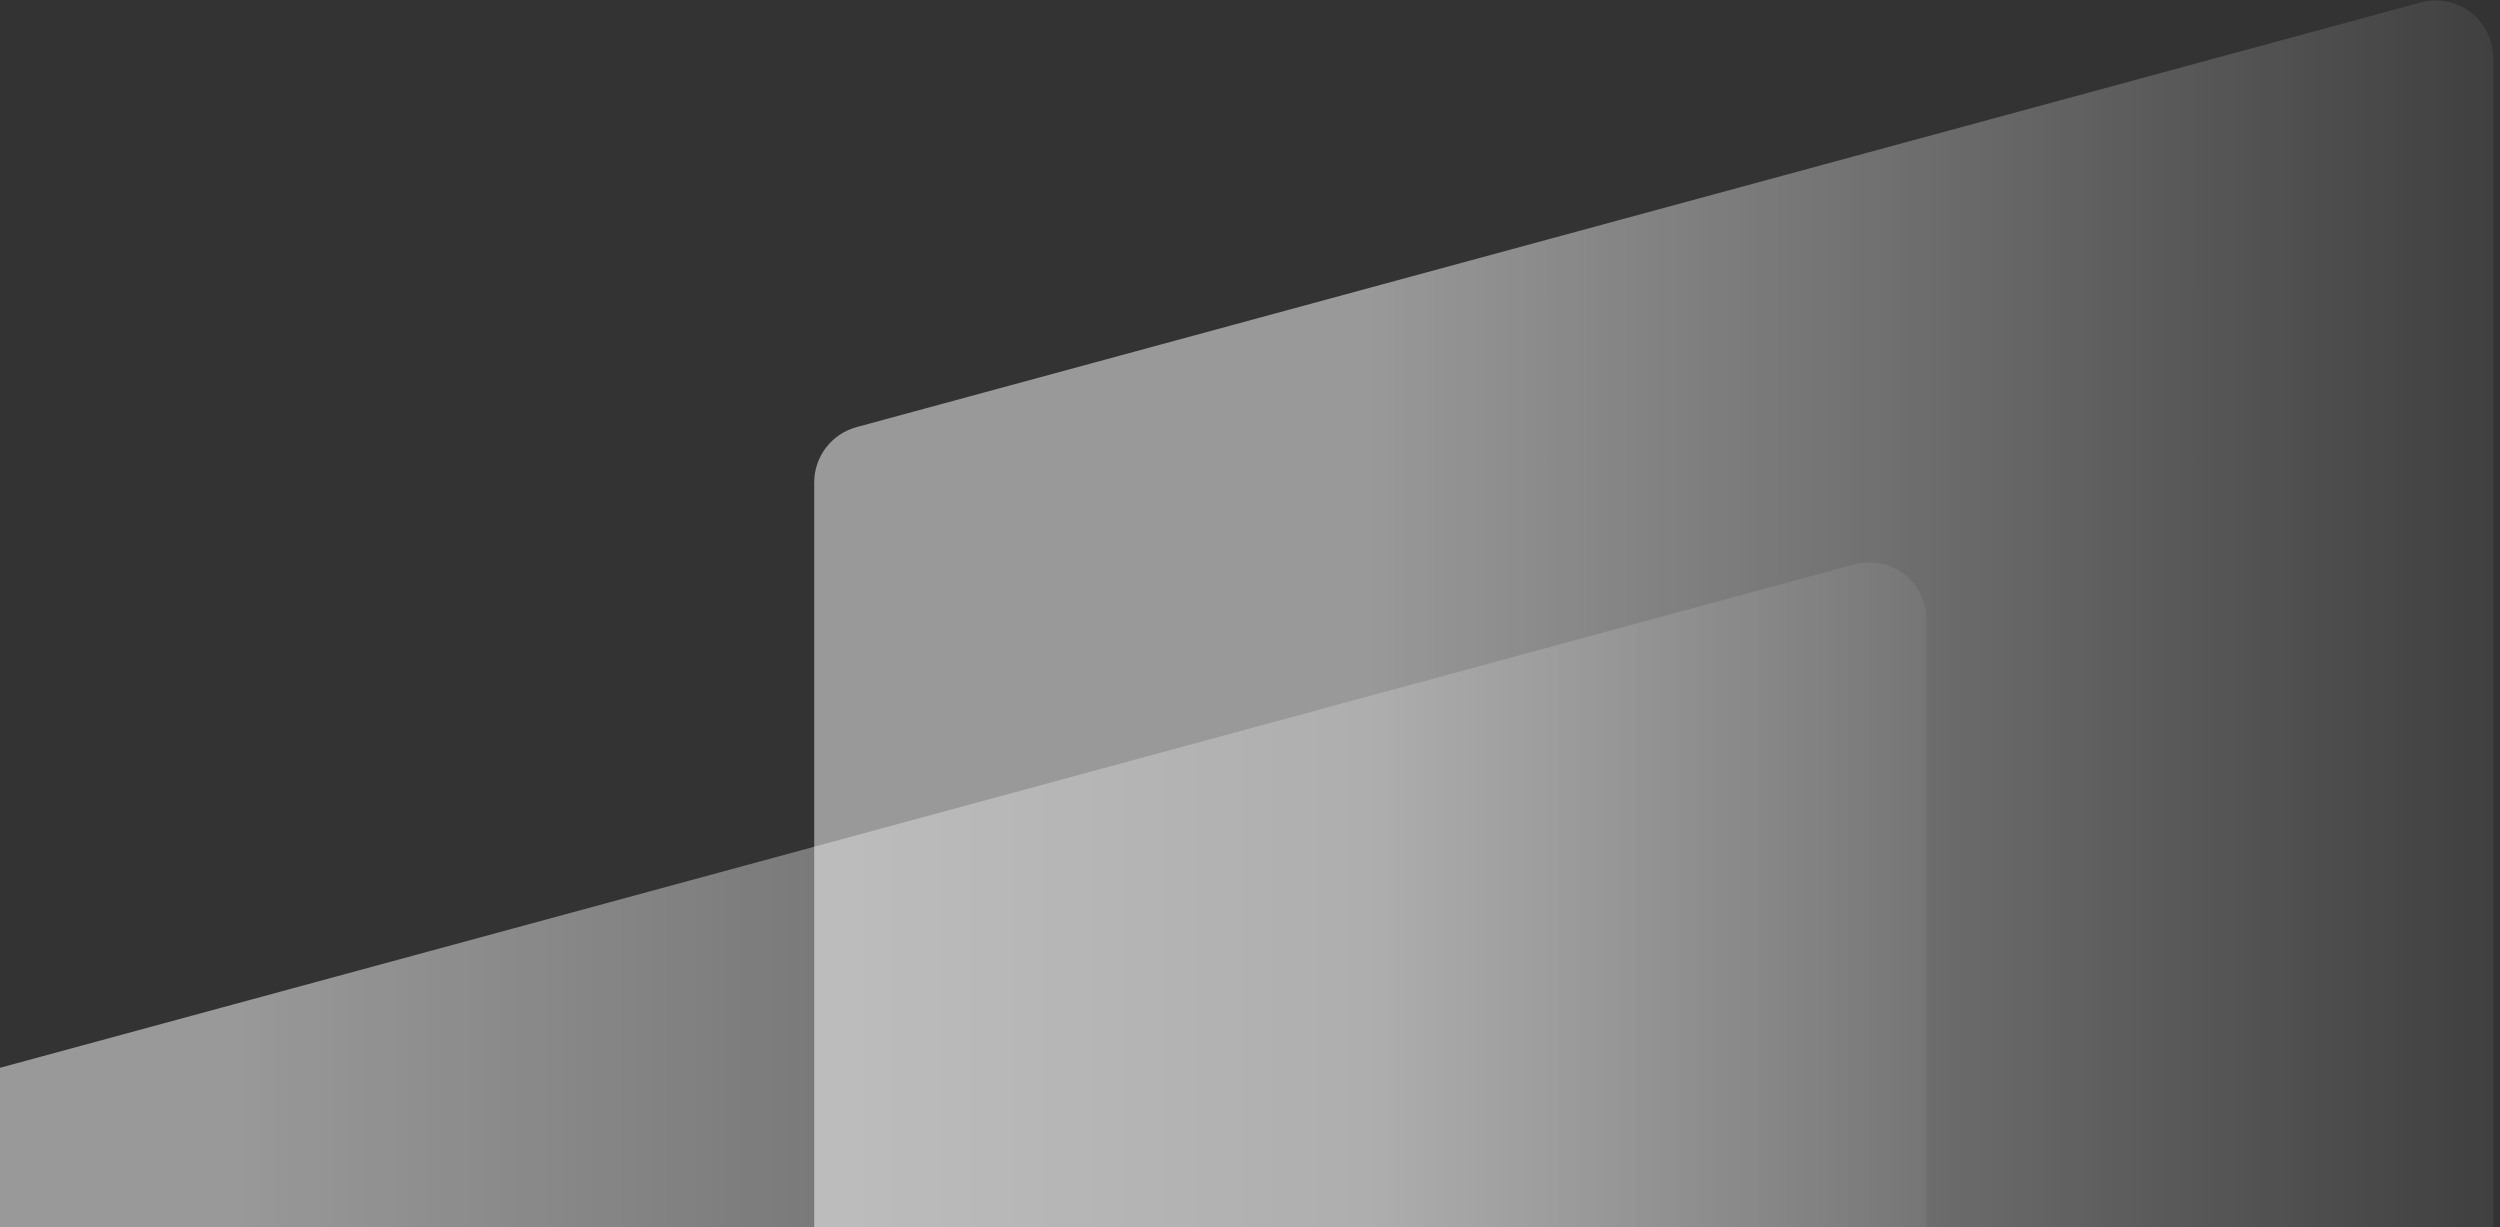
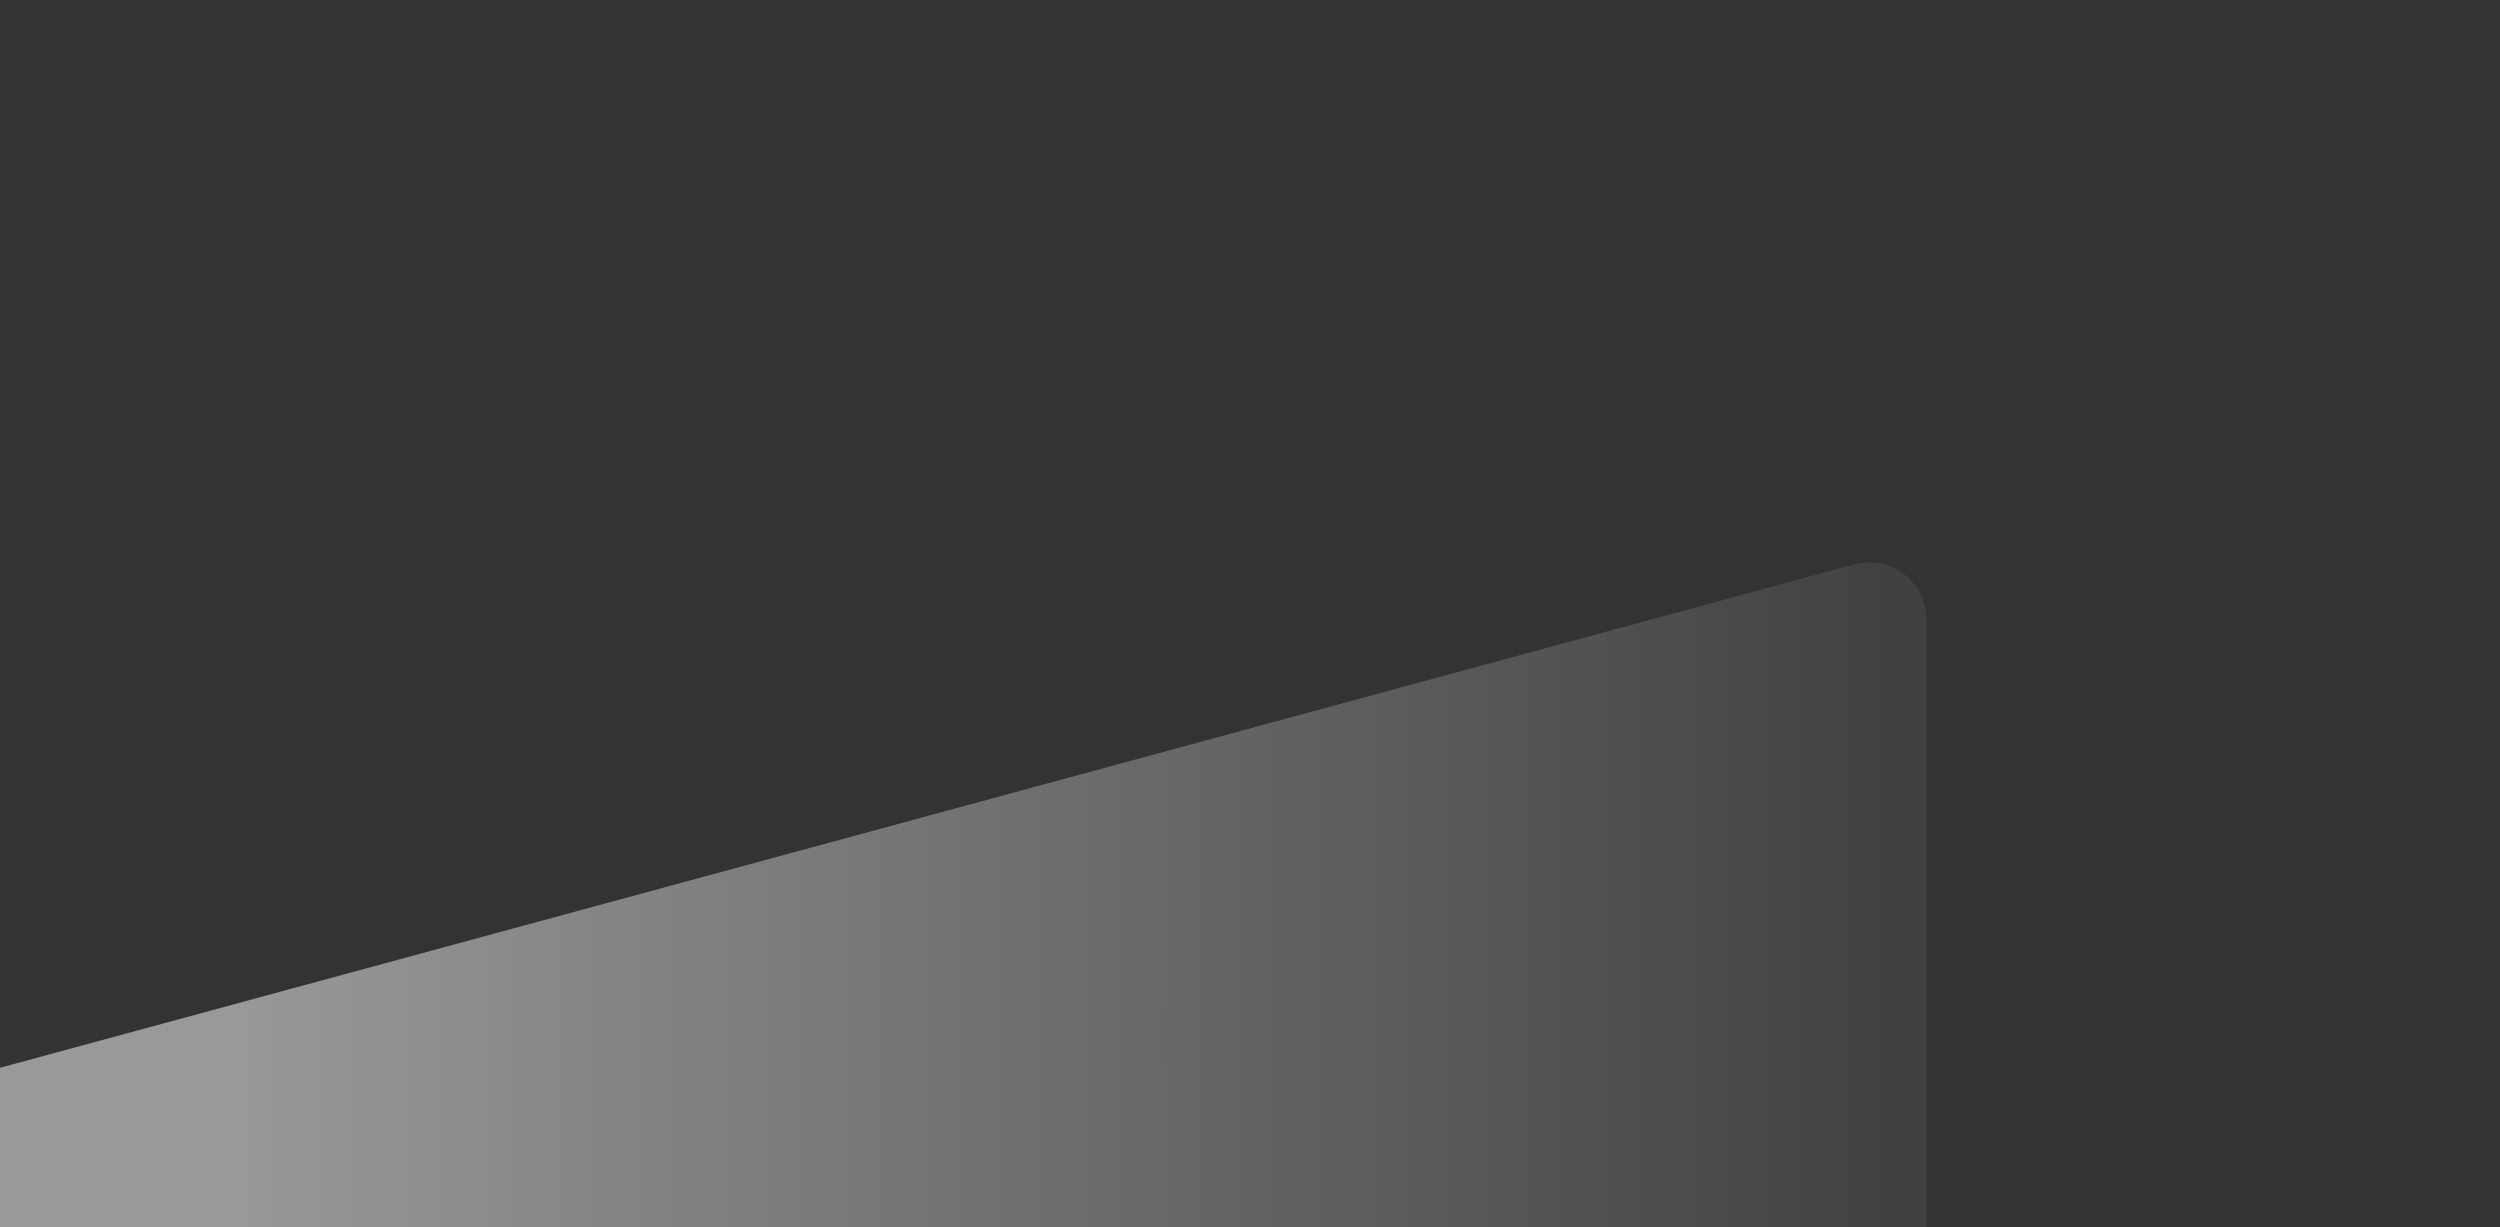
<svg xmlns="http://www.w3.org/2000/svg" width="218px" height="107px" viewBox="0 0 218 107" version="1.1">
  <rect x="0" y="0" width="218" height="107" fill="#333333" stroke="none" />
  <title>detalhes-direita</title>
  <defs>
    <linearGradient x1="32.809%" y1="15.752%" x2="109.396%" y2="15.752%" id="linearGradient-1">
      <stop stop-color="#FFFFFF" offset="0%" />
      <stop stop-color="#FFFFFF" stop-opacity="0" offset="100%" />
    </linearGradient>
    <linearGradient x1="32.809%" y1="15.752%" x2="109.396%" y2="15.752%" id="linearGradient-2">
      <stop stop-color="#FFFFFF" offset="0%" />
      <stop stop-color="#FFFFFF" stop-opacity="0" offset="100%" />
    </linearGradient>
  </defs>
  <g id="Final" stroke="none" stroke-width="1" fill="none" fill-rule="evenodd" fill-opacity="0.5">
    <g id="LP-Notas---Desktop" transform="translate(0, -632)">
      <g id="BG" transform="translate(0, 39)">
        <g id="Details" transform="translate(-53, 138)">
          <g id="detalhes-direita" transform="translate(0, 453.5)">
            <path d="M3.69,107.998 L214.69,50.713 C217.355,49.99 220.102,51.563 220.825,54.228 C220.941,54.655 221,55.096 221,55.538 L221,222.176 C221,224.433 219.488,226.41 217.31,227.002 L6.31,284.287 C3.645,285.01 0.898,283.437 0.175,280.772 C0.059,280.345 -2.61034629e-15,279.904 0,279.462 L0,112.824 C-3.2831701e-15,110.567 1.512,108.59 3.69,107.998 Z" id="Rectangle" fill="url(#linearGradient-1)" />
-             <path d="M127.69,38.745 L264.091,1.713 C266.756,0.99 269.503,2.563 270.226,5.228 C270.342,5.655 270.401,6.096 270.401,6.538 L270.401,113.43 C270.401,115.687 268.889,117.664 266.711,118.255 L130.31,155.287 C127.645,156.01 124.898,154.437 124.175,151.772 C124.059,151.345 124,150.904 124,150.462 L124,43.57 C124,41.313 125.512,39.336 127.69,38.745 Z" id="Rectangle-Copy" fill="url(#linearGradient-2)" />
          </g>
        </g>
      </g>
    </g>
  </g>
</svg>